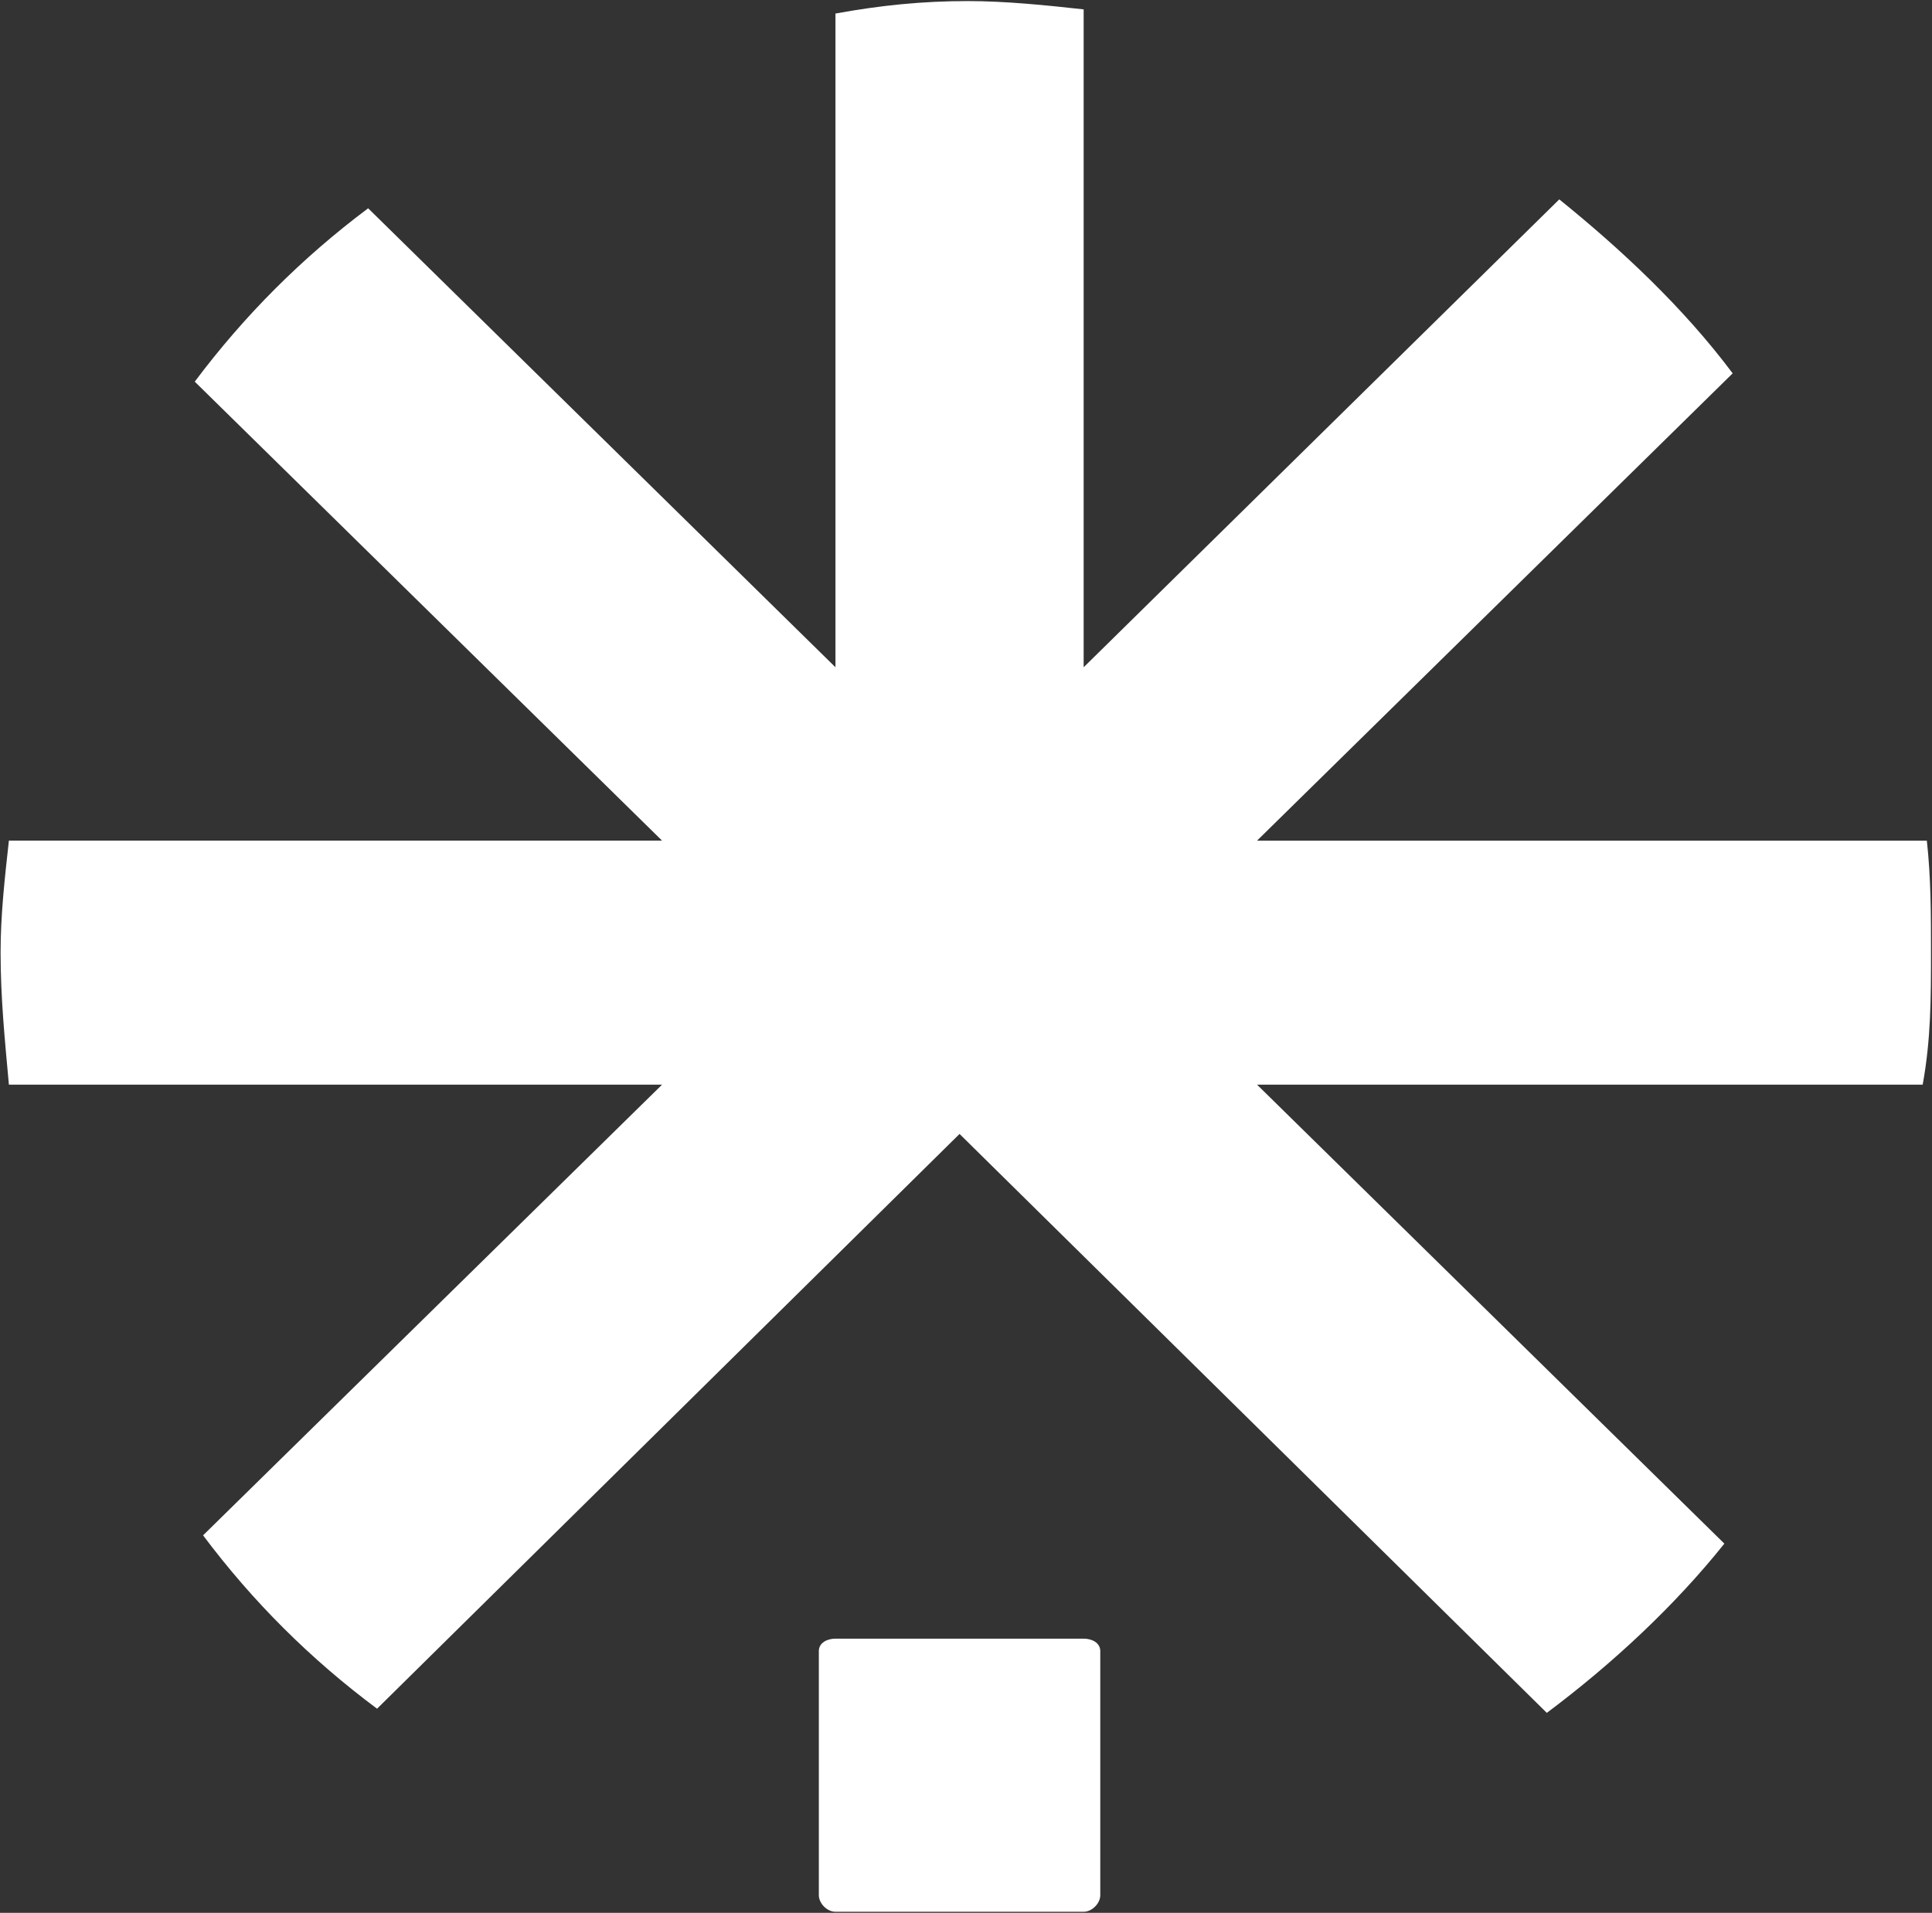
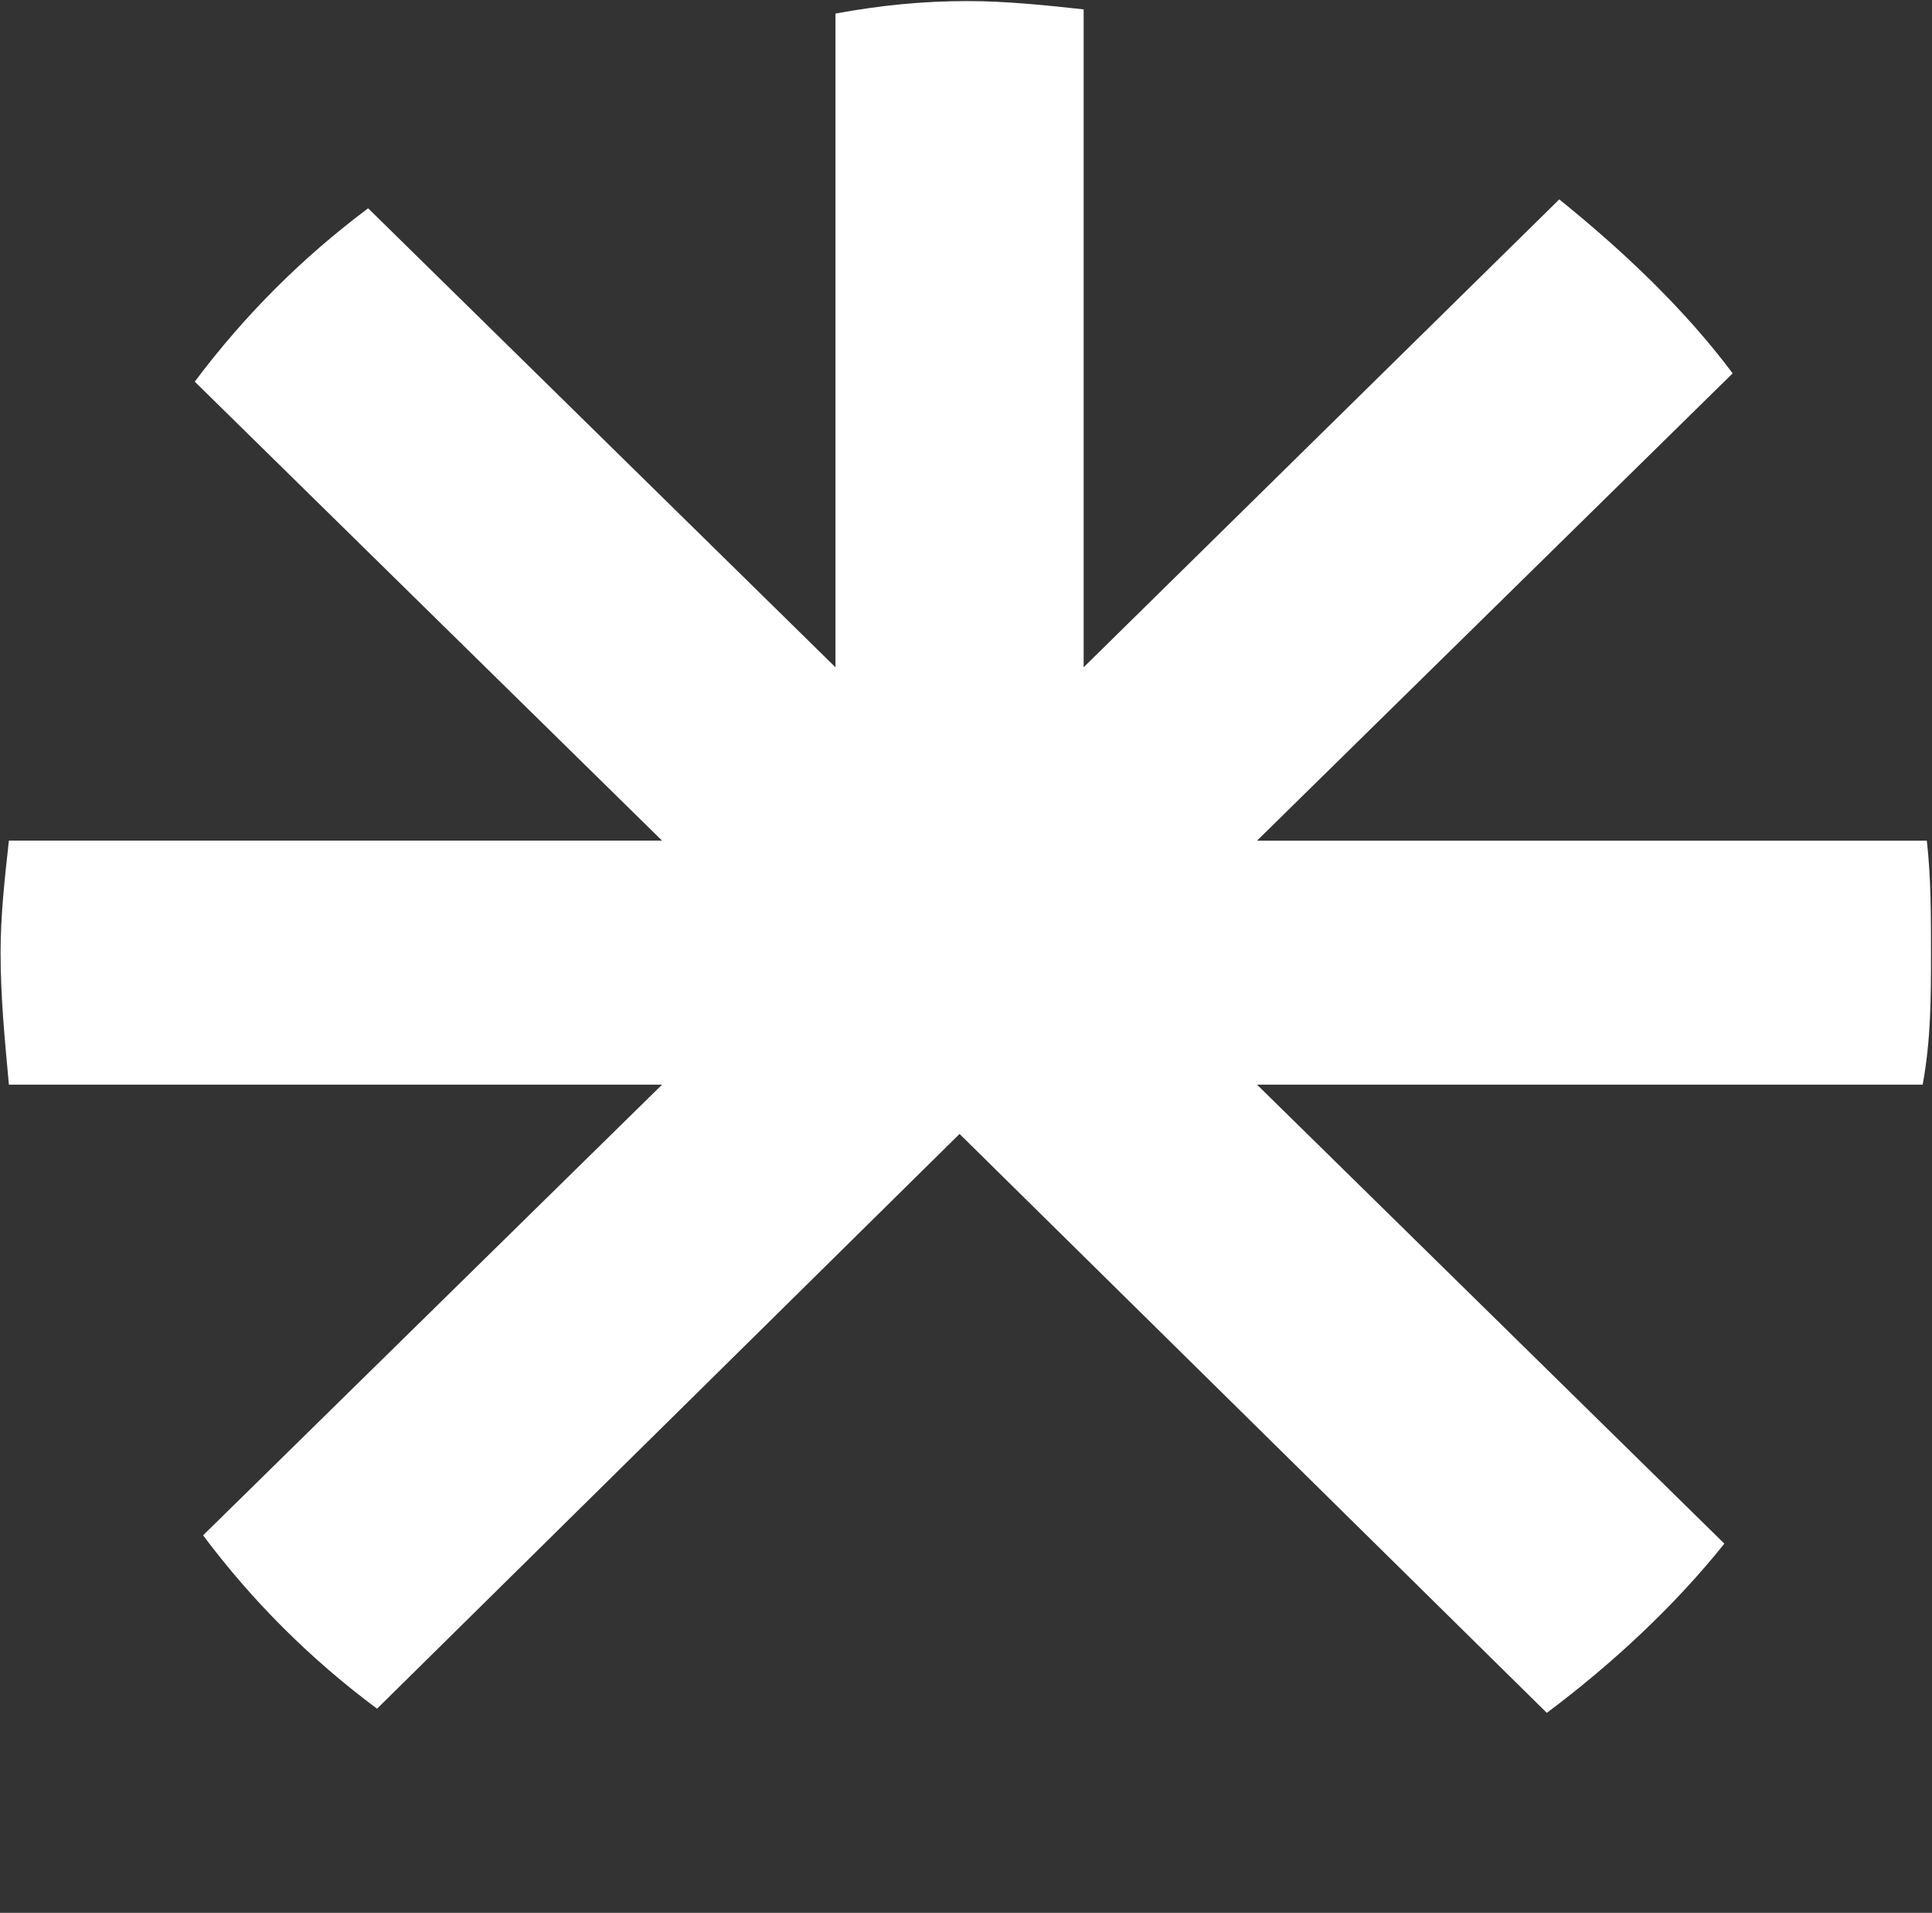
<svg xmlns="http://www.w3.org/2000/svg" version="1.2" viewBox="0 0 1549 1534" width="1549" height="1534">
  <rect x="0" y="0" width="1549" height="1534" fill="#333333" stroke="none" />
  <style>
		.s0 { fill: #ffffff } 
	</style>
-   <path id="path1" fill-rule="evenodd" class="s0" d="m868.83 1314.11h-198.99c-6.67 0-13.33 3.33-13.33 10v195.7c0 6.67 6.66 13.33 13.33 13.33h198.99c6.67 0 13.33-6.66 13.33-13.33v-195.7c0-6.67-6.66-10-13.33-10z" />
  <path id="path2" fill-rule="evenodd" class="s0" d="m295.17 167.04l374.67 368.07v-524.25c36.65-6.67 69.98-10 106.16-10 29.99 0 62.84 3.33 92.83 6.66v527.59l381.34-375.22c49.51 40 99.5 86.67 139.01 139.52l-381.33 374.74h537.01c3.33 30 3.33 59.52 3.33 89.52 0 36.66 0 69.52-6.66 106.18h-533.68l374.67 368.07c-39.52 49.52-89.5 96.19-142.35 135.71l-470.84-464.26-467.02 460.93q-79.98-59.52-139.49-139.04l368-361.41h-523.68c-3.33-36.66-6.66-69.52-6.66-106.18 0-30 3.33-59.52 6.66-89.52h523.68l-374.67-368.07q59.51-79.52 139.02-139.04z" />
</svg>